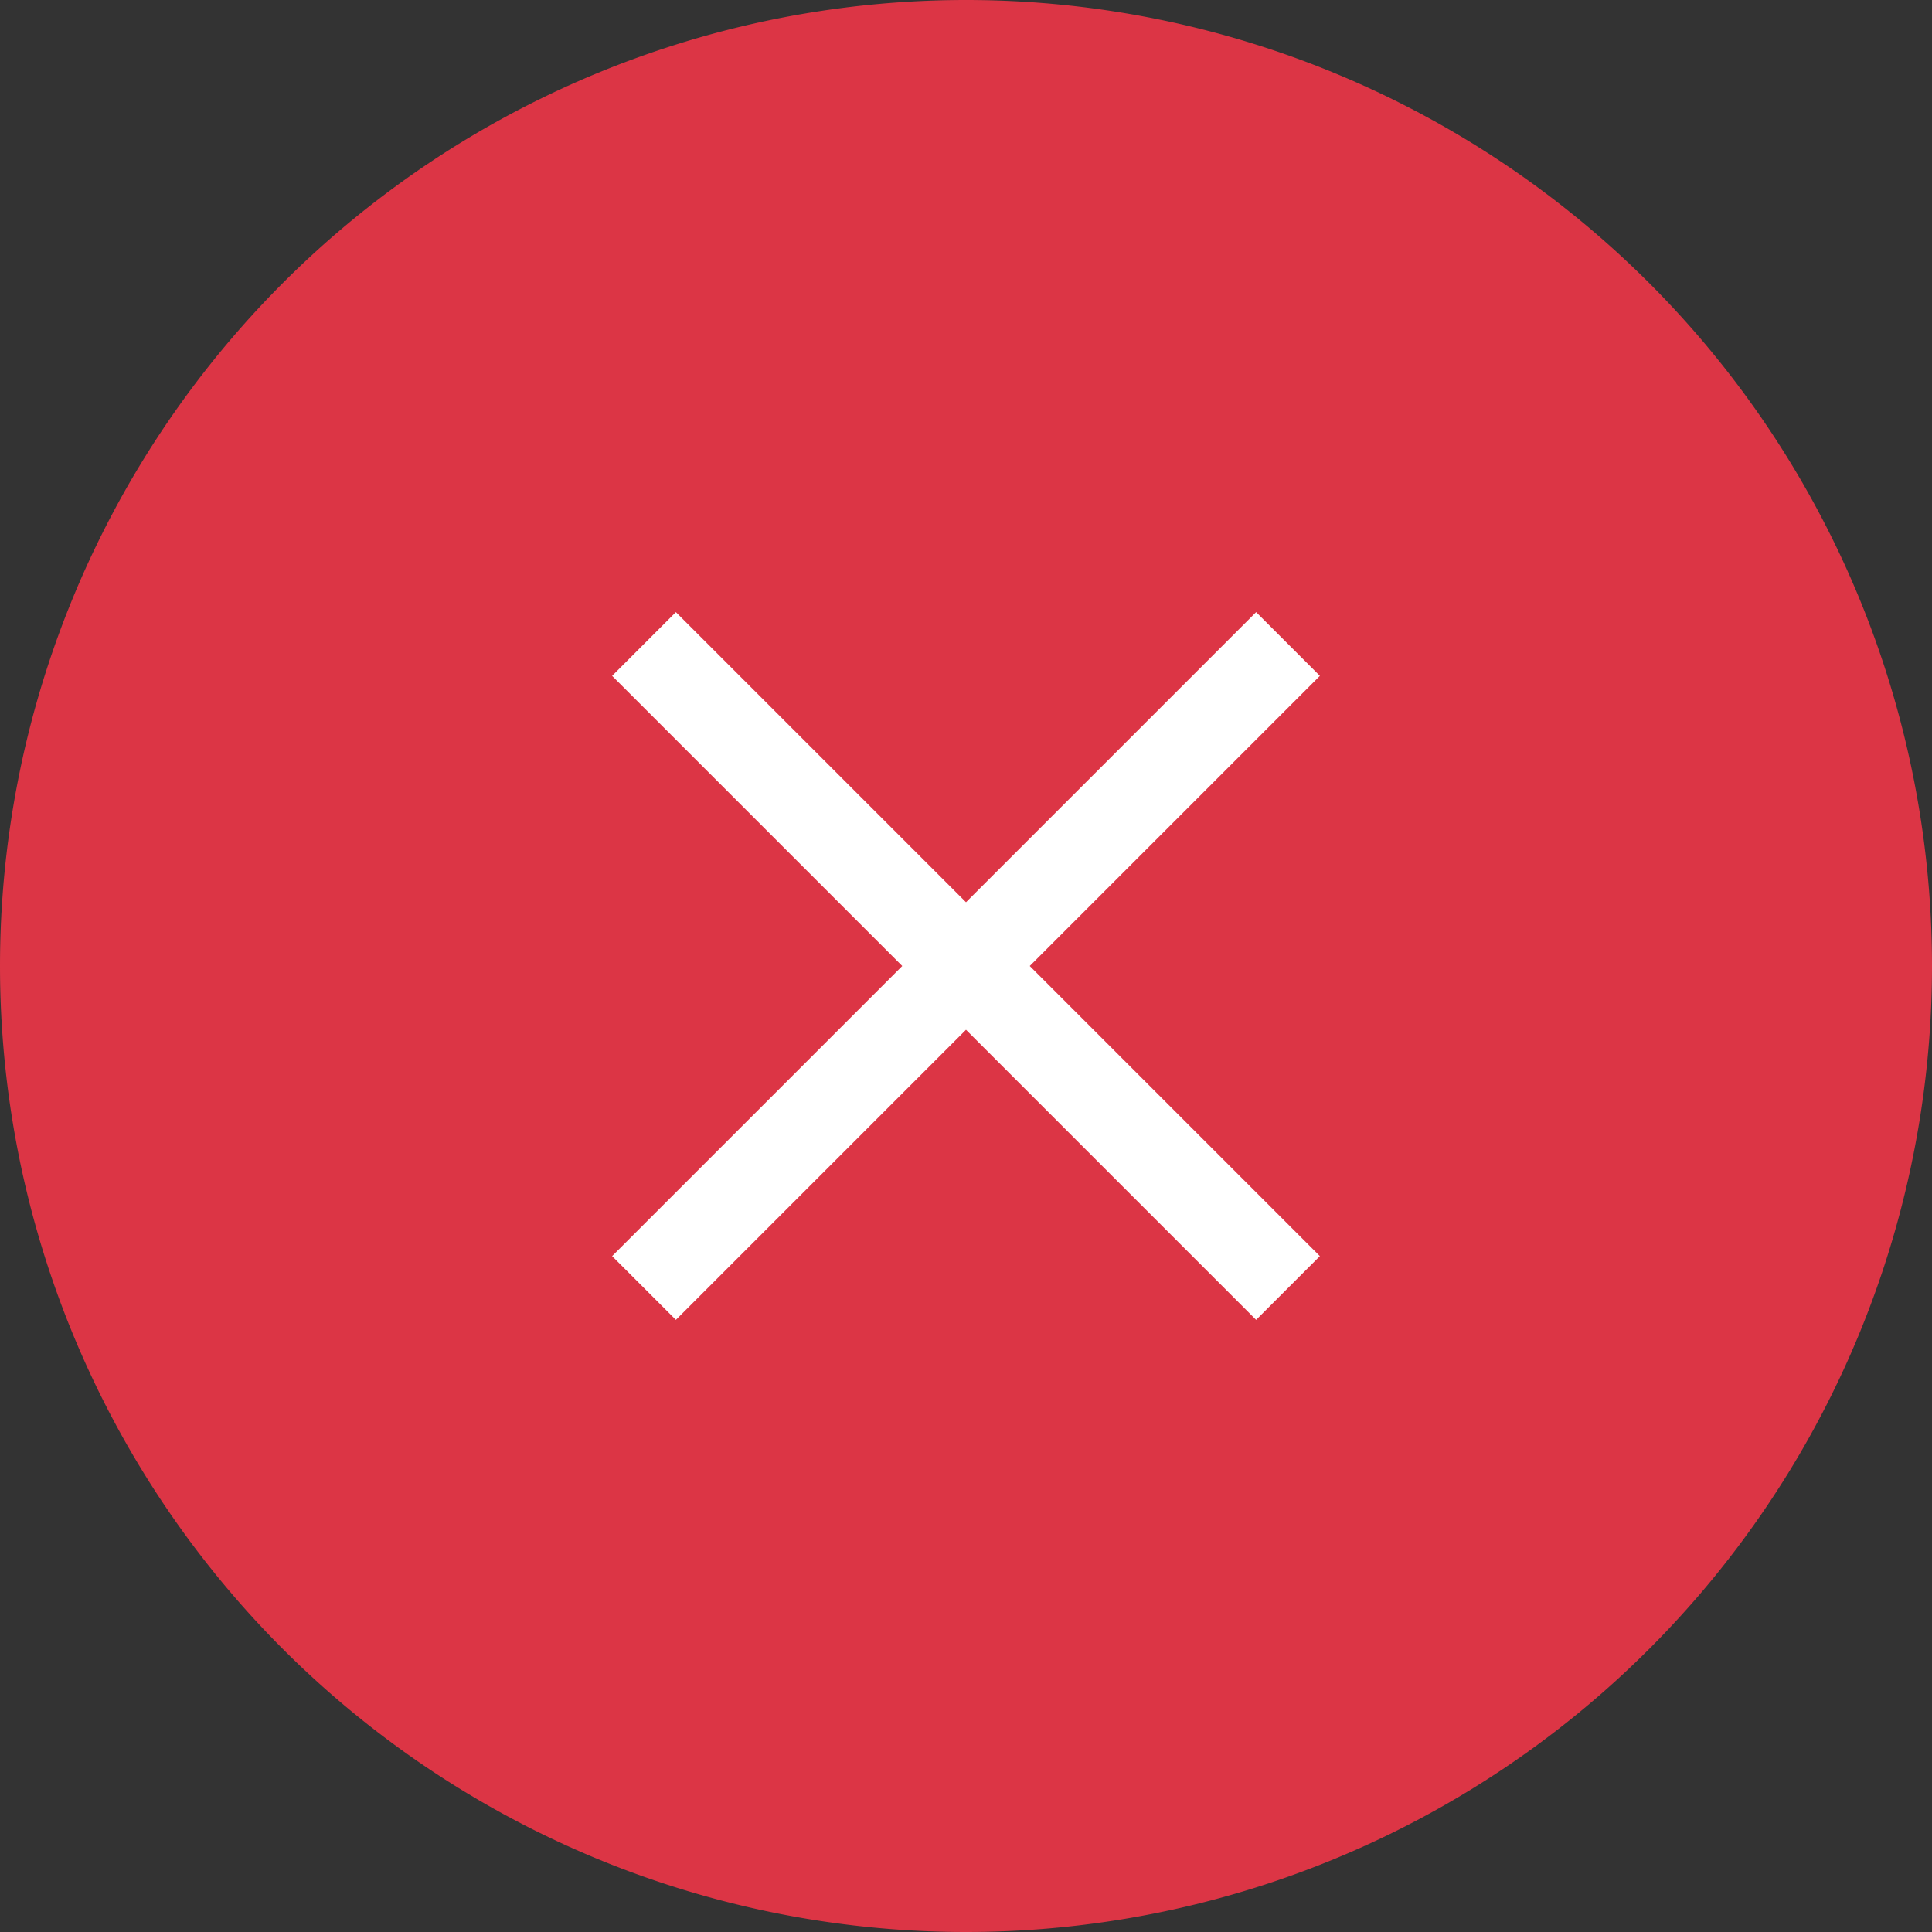
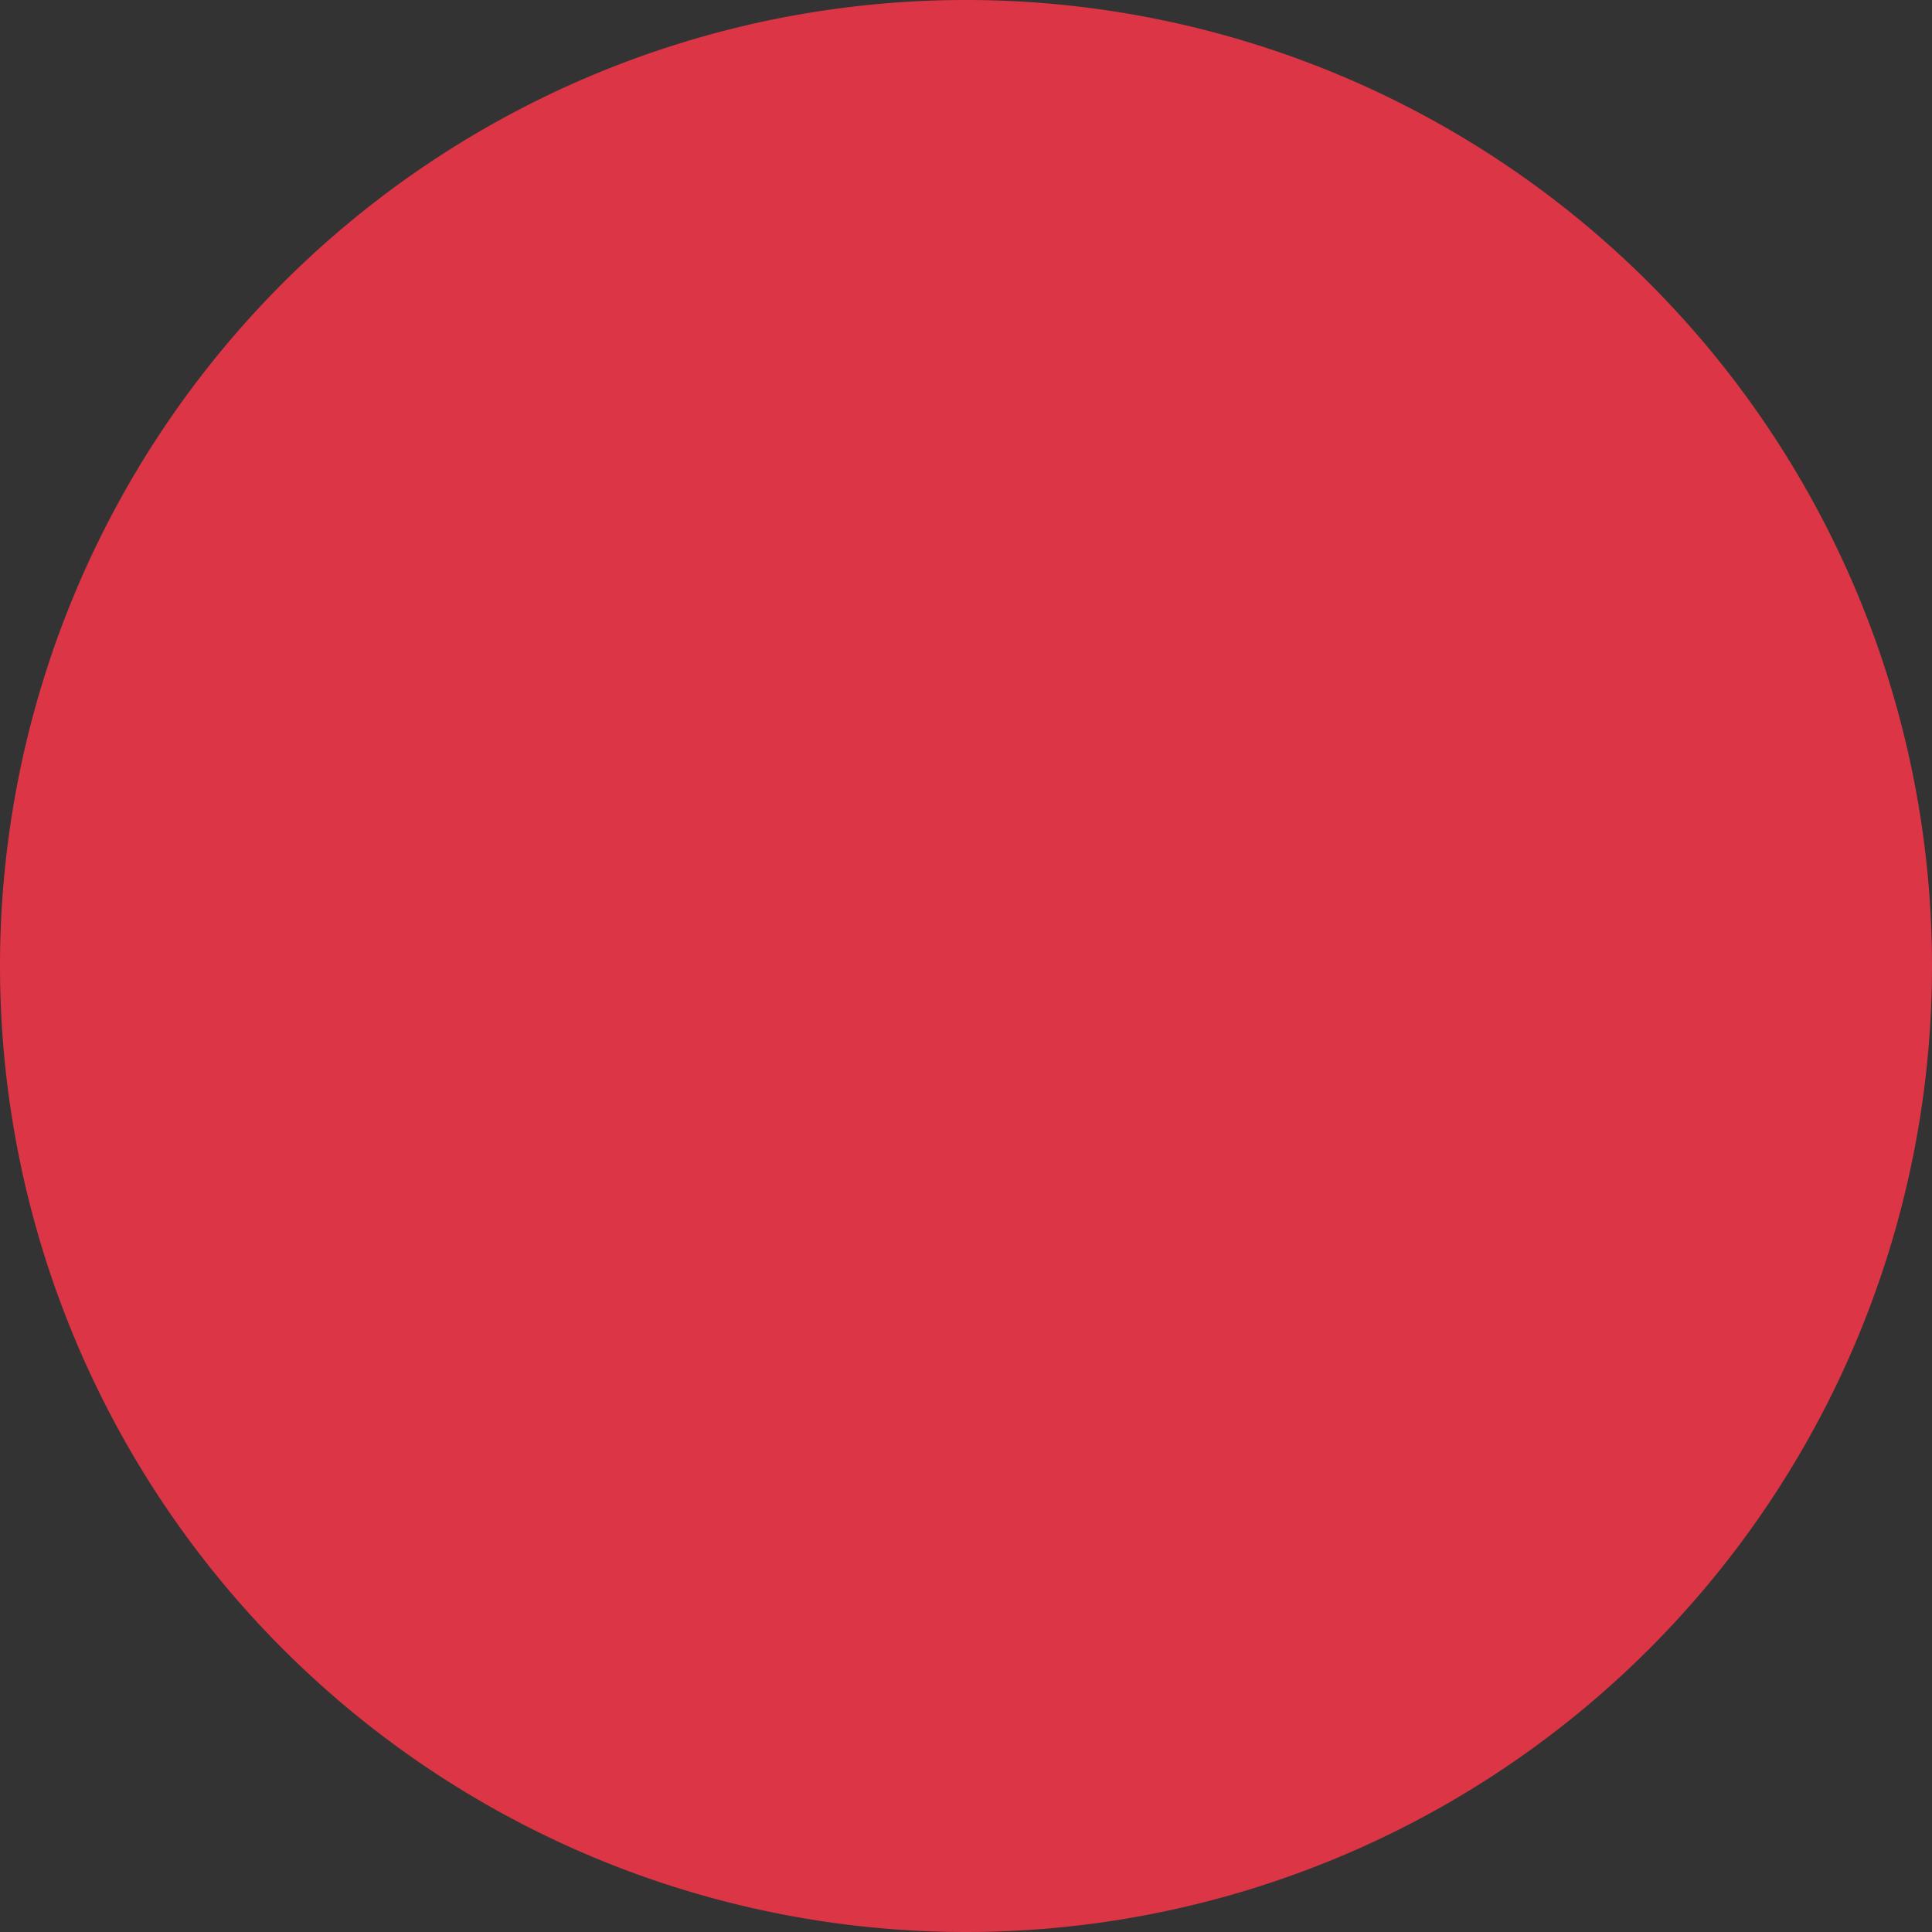
<svg xmlns="http://www.w3.org/2000/svg" width="15" height="15" viewBox="0 0 15 15" fill="none">
  <rect x="0" y="0" width="15" height="15" fill="#333333" stroke="none" />
  <path d="M15 7.5a7.5 7.5 0 1 1-15 0 7.5 7.5 0 0 1 15 0" fill="#DC3545" />
-   <path d="m10 5-5 5m0-5 5 5" stroke="#fff" stroke-width=".7" />
</svg>